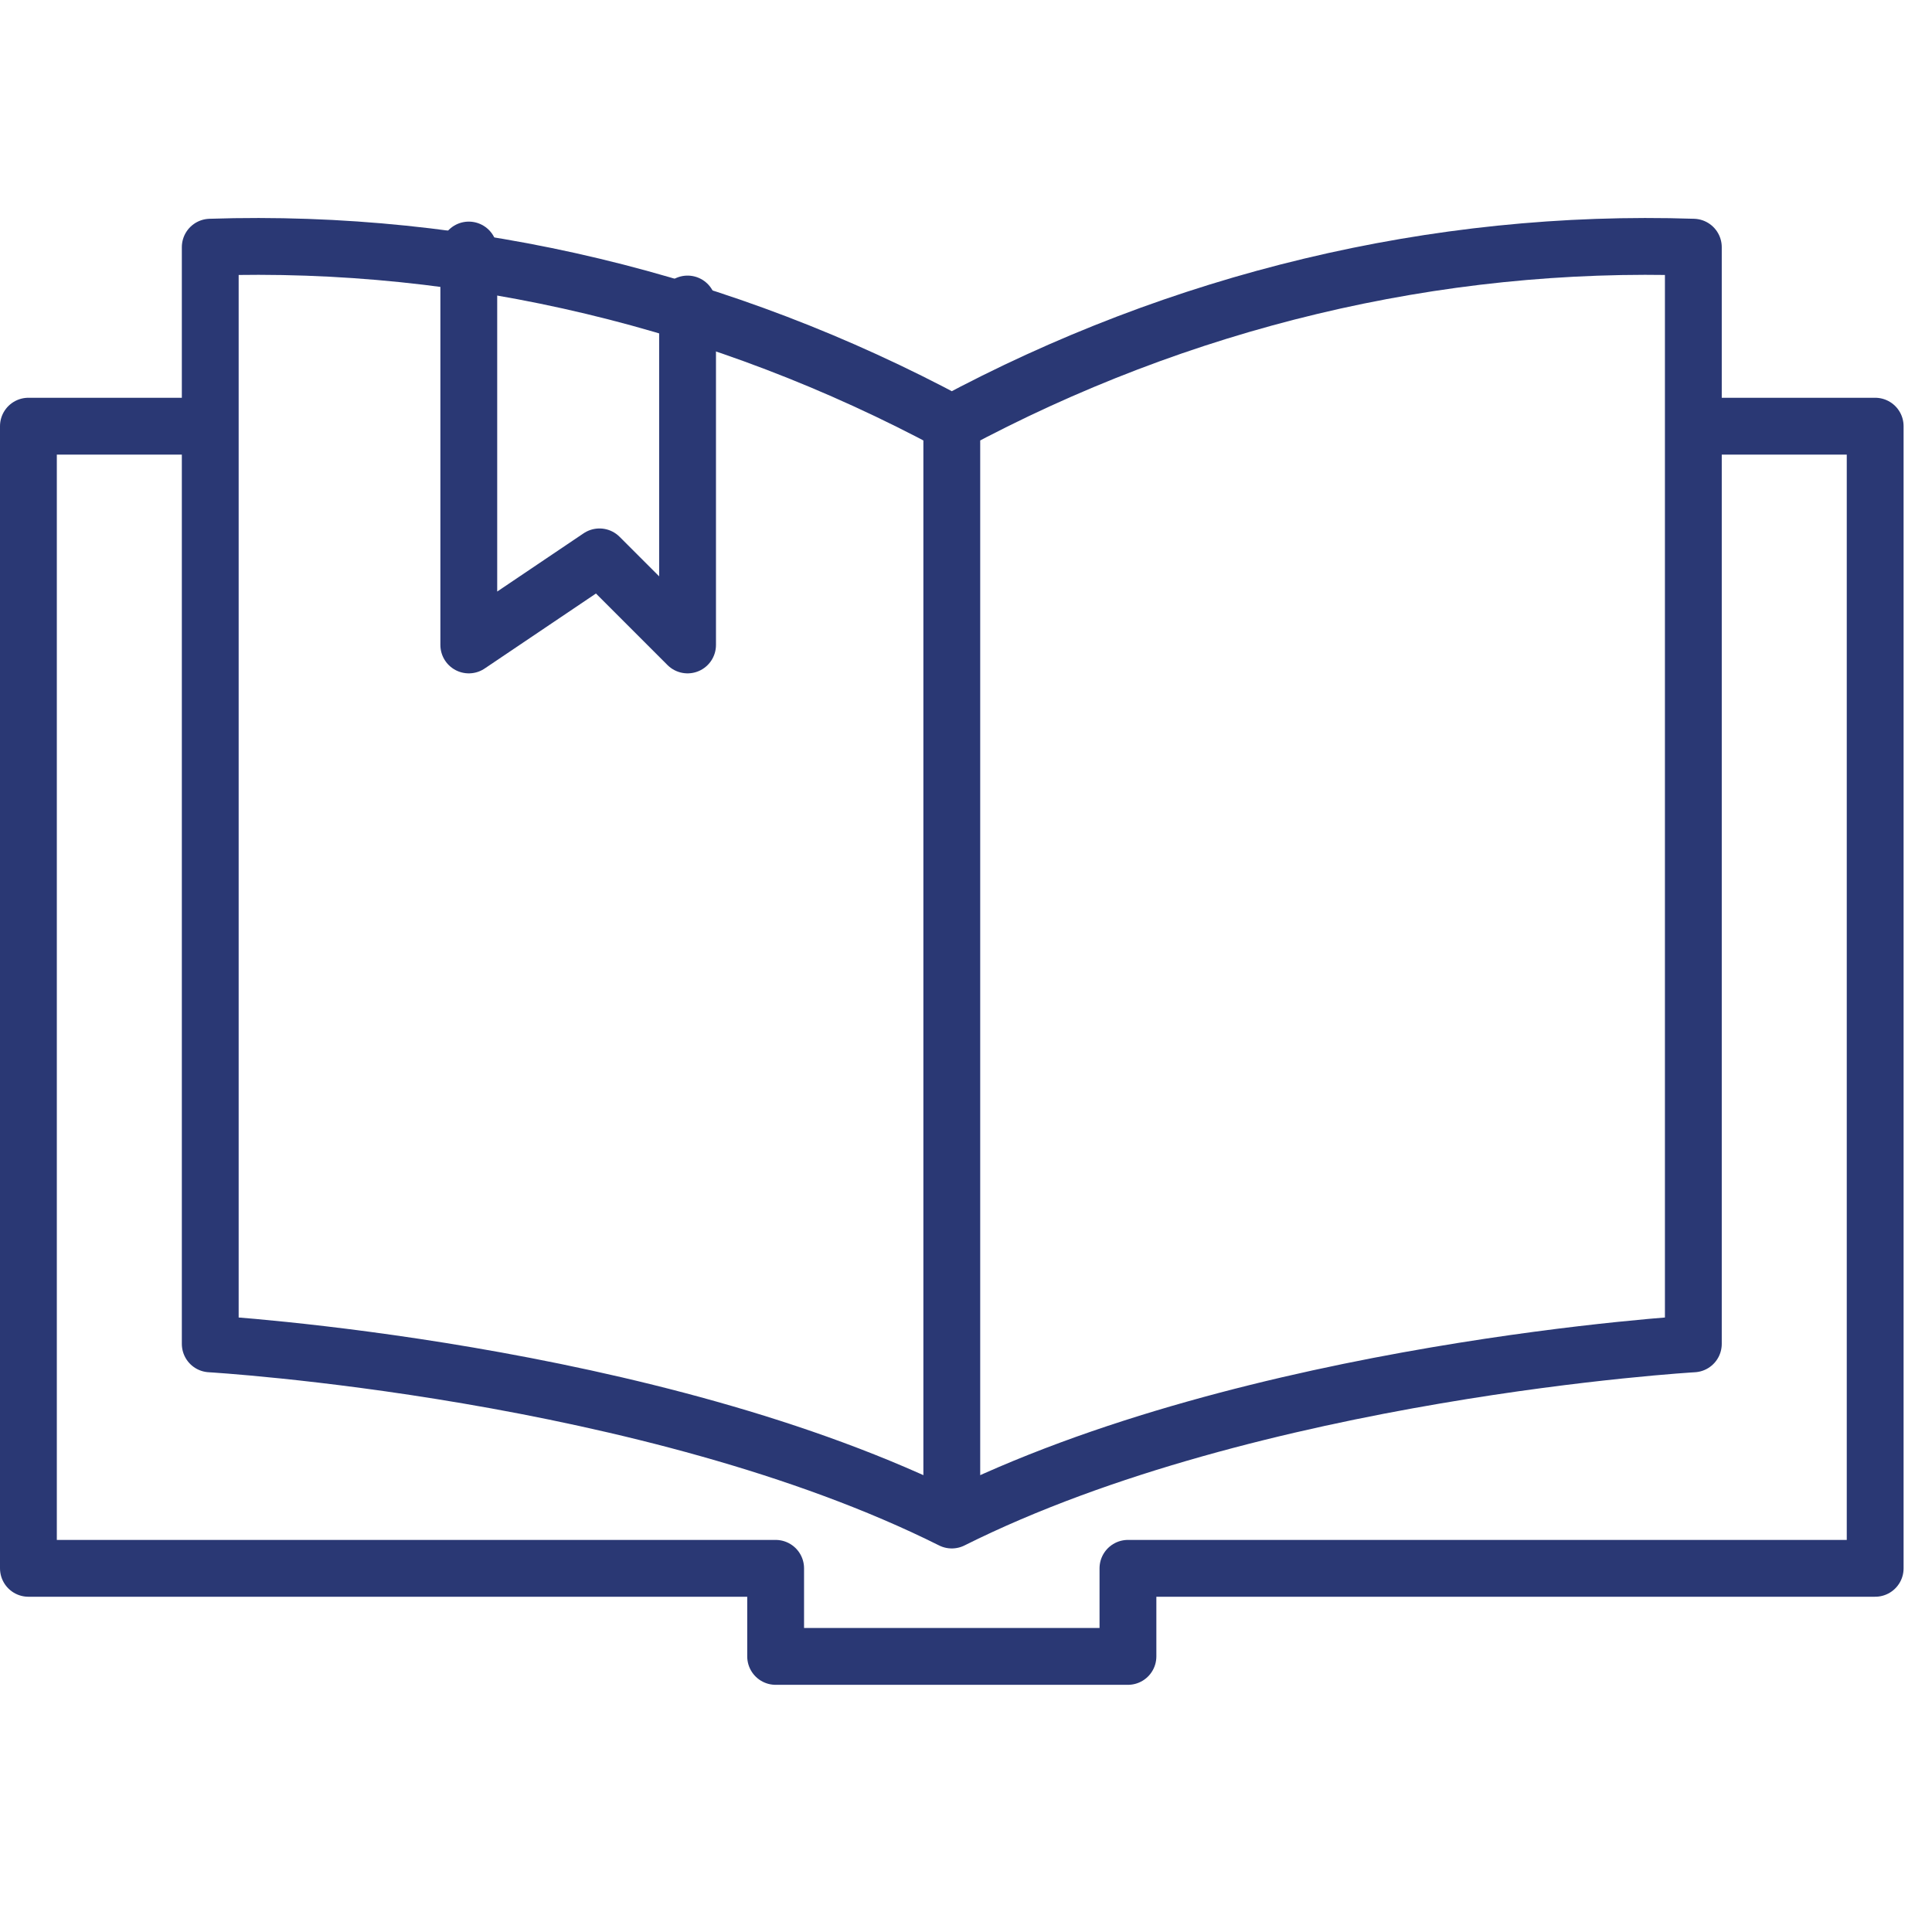
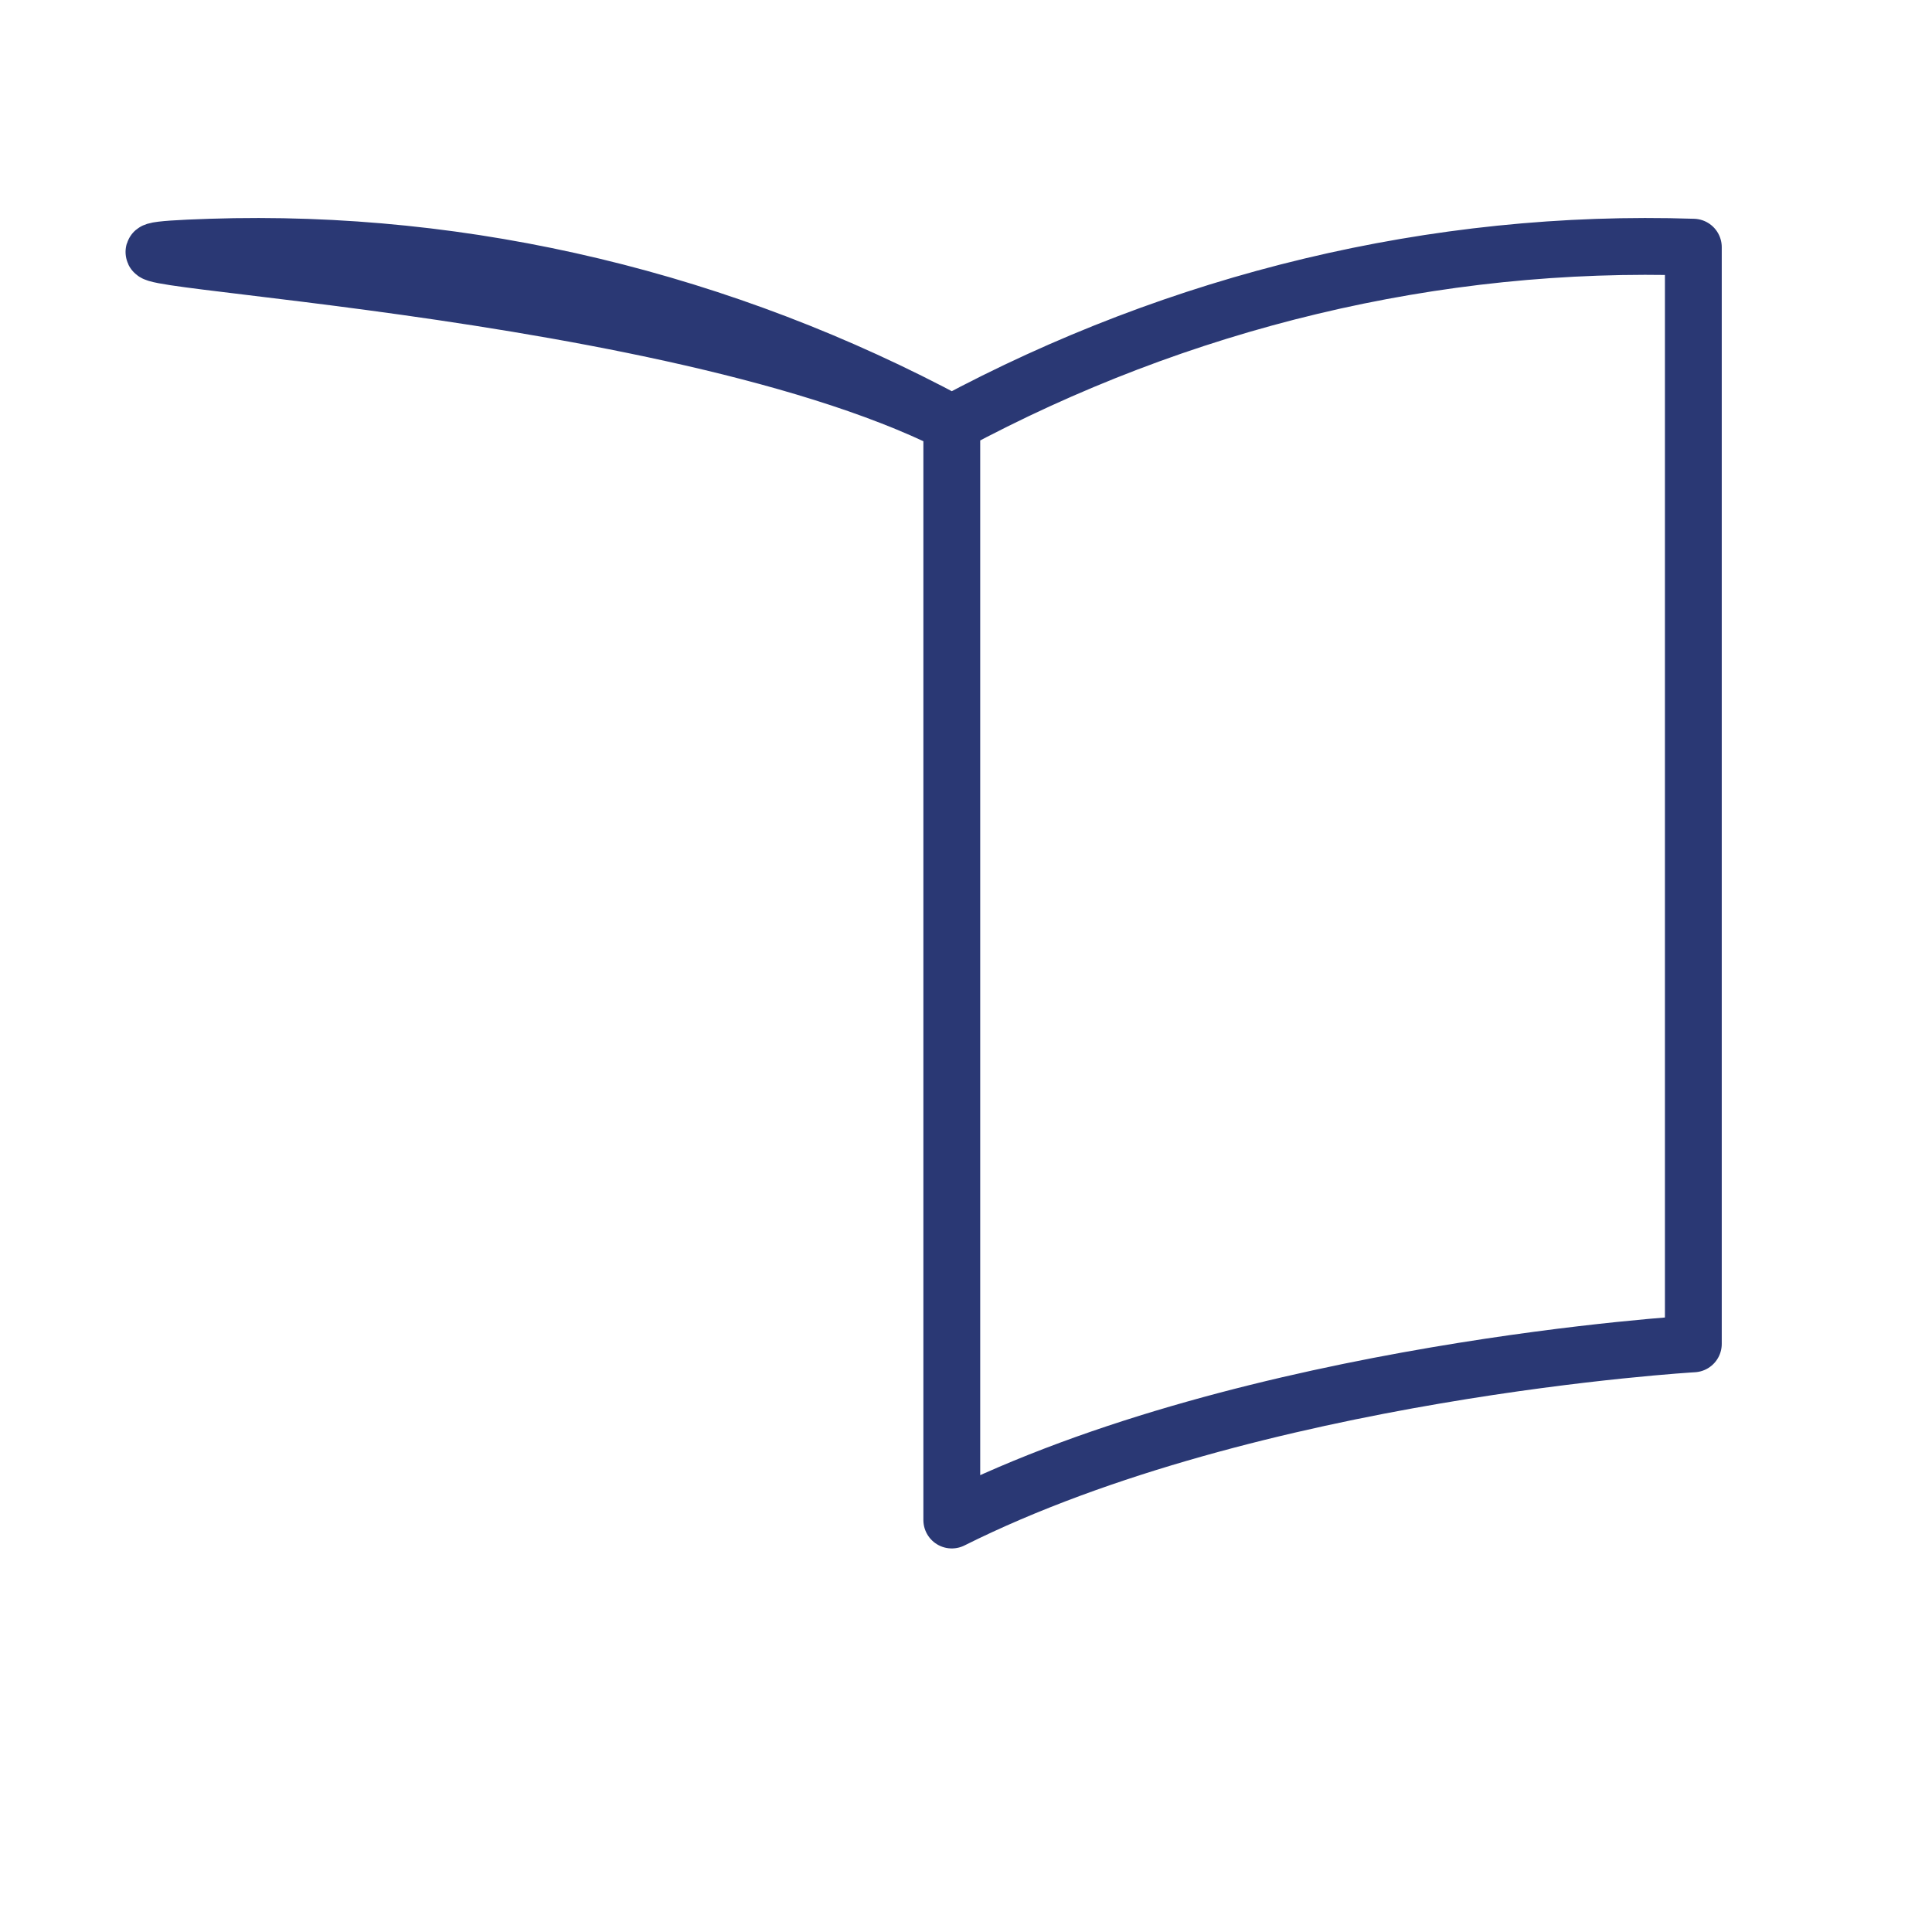
<svg xmlns="http://www.w3.org/2000/svg" xml:space="preserve" viewBox="0 0 68 68">
  <g fill="none" stroke="#2a3874" stroke-linecap="round" stroke-linejoin="round" stroke-width="2">
-     <path d="M33.5 53.5V14.9c8-4.3 17-6.5 26.1-6.2v38.6s-15.5.9-26.1 6.2zm0 0V14.9c-8-4.3-17-6.5-26.1-6.2v38.6s15.5.9 26.1 6.2z" />
-     <path d="M16.5 8.8v13.9l4.6-3.1 3.1 3.1v-12M7.2 15H1v40.2h26.3v3.1h12.4v-3.1H66V15h-6.2" />
+     <path d="M33.5 53.5V14.9c8-4.3 17-6.5 26.1-6.2v38.6s-15.5.9-26.1 6.2zm0 0V14.9c-8-4.3-17-6.5-26.1-6.2s15.5.9 26.1 6.2z" />
  </g>
</svg>